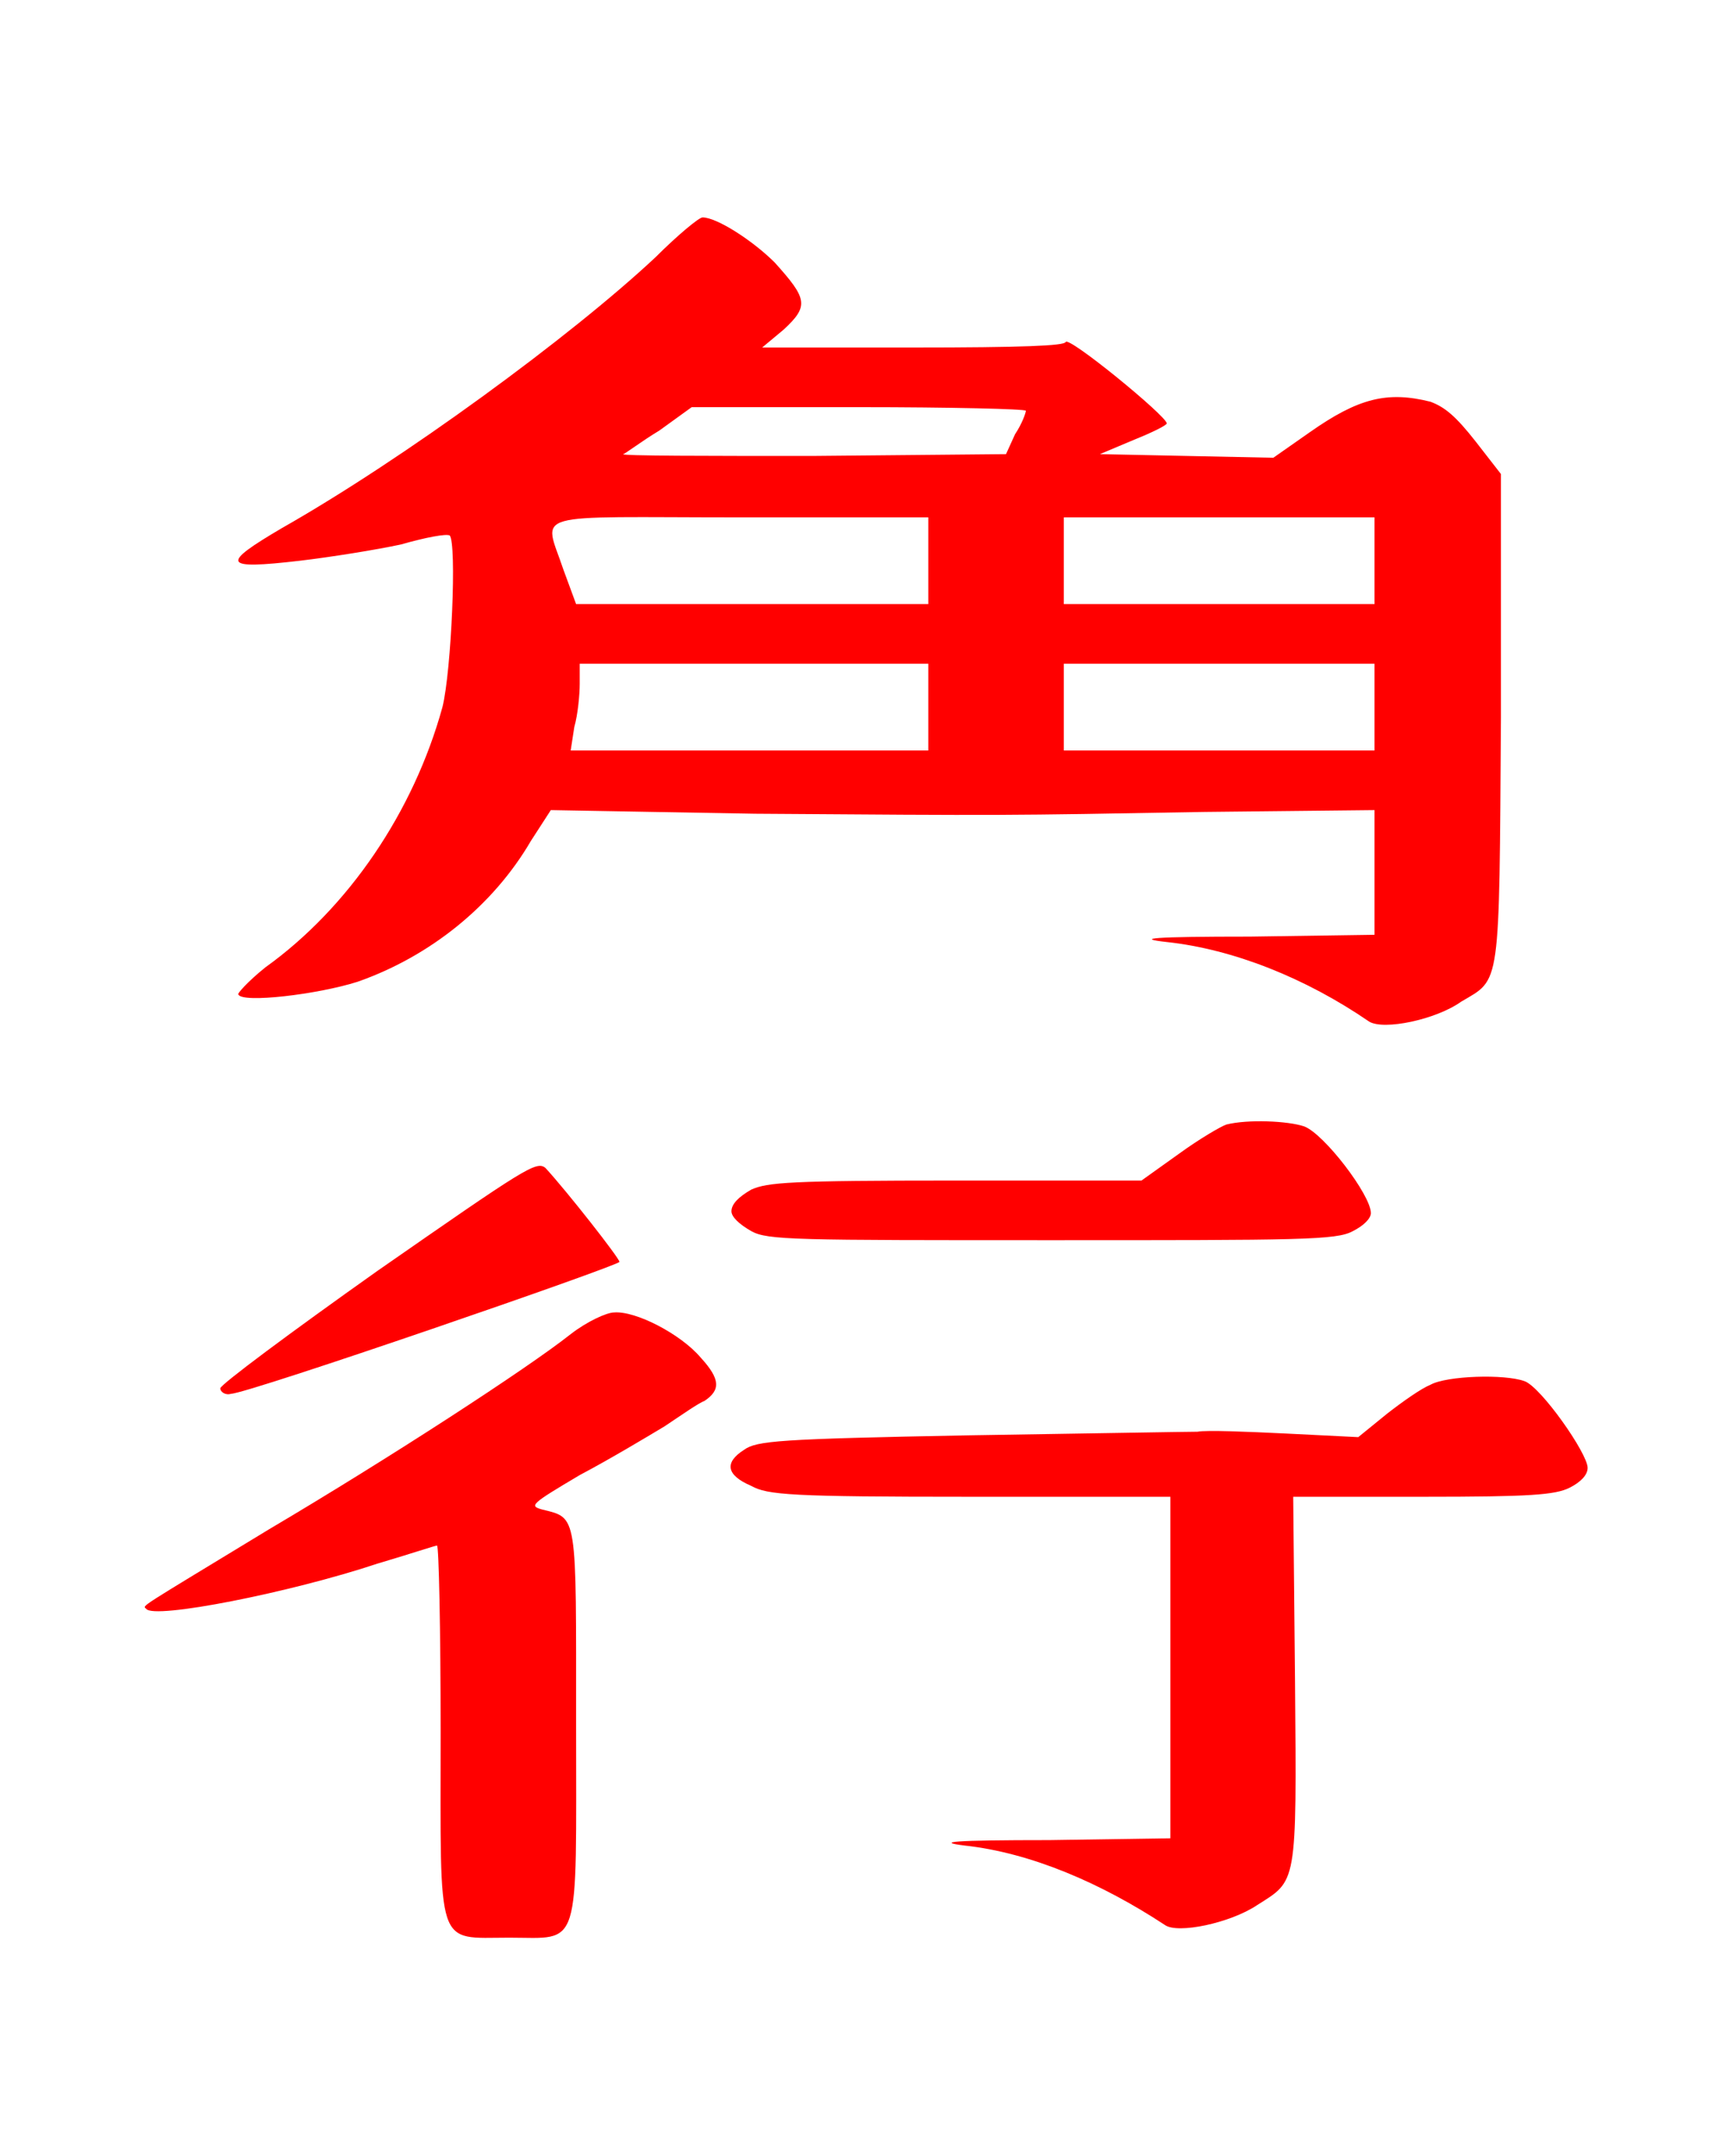
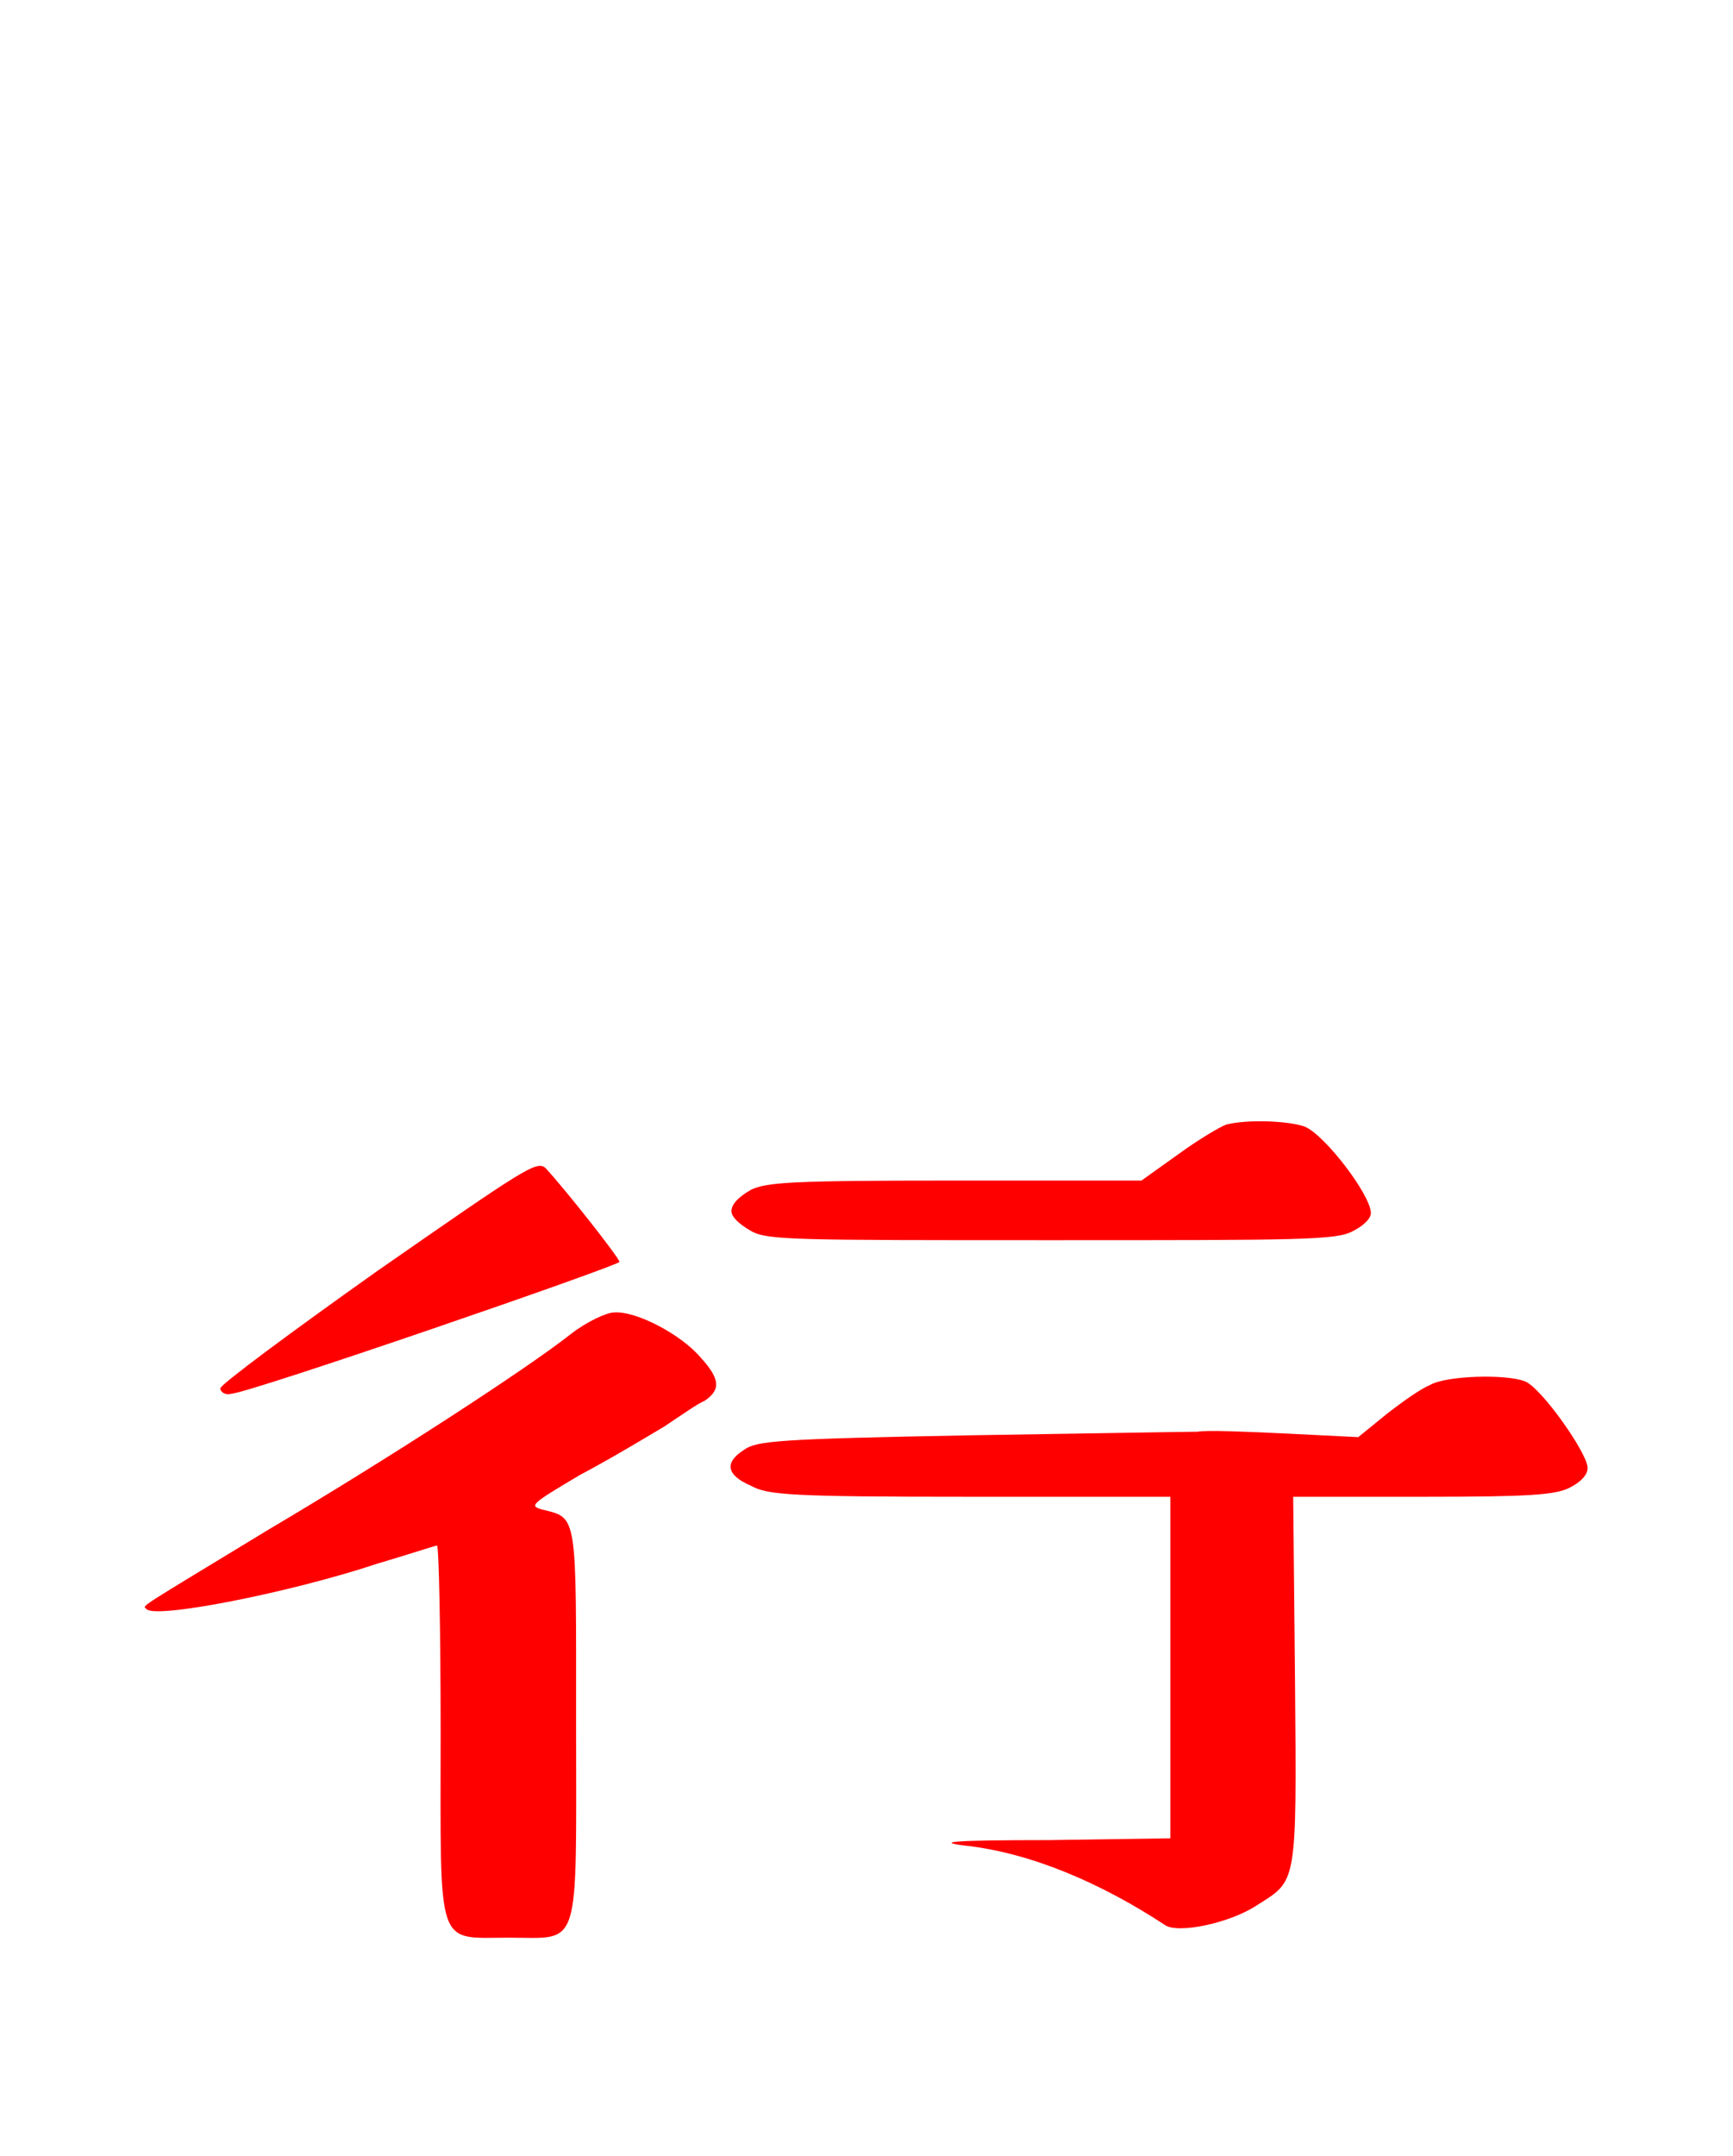
<svg xmlns="http://www.w3.org/2000/svg" xmlns:ns1="http://www.inkscape.org/namespaces/inkscape" xmlns:ns2="http://sodipodi.sourceforge.net/DTD/sodipodi-0.dtd" xmlns:xlink="http://www.w3.org/1999/xlink" height="59.429" version="1.1" viewBox="410.074 278.393 38.233 47.543" width="47.791" id="svg3854" ns1:version="0.48.4 r9939" ns2:docname="promoted_ferocious_leopard.svg">
  <ns2:namedview pagecolor="#ffffff" bordercolor="#666666" borderopacity="1" objecttolerance="10" gridtolerance="10" guidetolerance="10" ns1:pageopacity="0" ns1:pageshadow="2" ns1:window-width="640" ns1:window-height="480" id="namedview3867" showgrid="false" fit-margin-top="6" fit-margin-left="4" fit-margin-right="4" fit-margin-bottom="6" ns1:zoom="5.2641848" ns1:cx="24.014692" ns1:cy="29.519229" ns1:window-x="0" ns1:window-y="27" ns1:window-maximized="0" ns1:current-layer="svg3854" />
  <defs id="defs3856">
    <path d="M 5.97,-4.28 C 5.94,-4.27 5.82,-4.2 5.71,-4.12 L 5.5,-3.97 H 4.47 c -0.92,0 -1.04,0.01 -1.13,0.05 -0.07,0.04 -0.11,0.08 -0.11,0.12 0,0.03 0.04,0.07 0.11,0.11 0.09,0.05 0.24,0.05 1.66,0.05 1.38,0 1.58,0 1.67,-0.05 0.06,-0.03 0.1,-0.07 0.1,-0.1 0,-0.1 -0.26,-0.44 -0.37,-0.48 C 6.31,-4.3 6.09,-4.31 5.97,-4.28 z m -4.7,0.81 c -0.48,0.34 -0.87,0.63 -0.87,0.65 0,0.02 0.03,0.04 0.06,0.03 0.09,0 2.15,-0.71 2.15,-0.73 0,-0.02 -0.29,-0.39 -0.41,-0.52 -0.05,-0.04 -0.11,0 -0.93,0.57 z m 1.07,0.35 c -0.24,0.19 -1.01,0.69 -1.67,1.08 -0.74,0.45 -0.7,0.42 -0.68,0.44 0.04,0.06 0.8,-0.09 1.28,-0.25 0.17,-0.05 0.32,-0.1 0.33,-0.1 0.01,0 0.02,0.46 0.02,1.03 0,1.22 -0.03,1.14 0.38,1.14 0.4,0 0.37,0.09 0.37,-1.18 0,-1.18 0.01,-1.14 -0.19,-1.19 C 2.11,-2.17 2.12,-2.18 2.39,-2.34 2.56,-2.43 2.76,-2.55 2.86,-2.61 2.95,-2.67 3.05,-2.74 3.08,-2.75 3.17,-2.81 3.17,-2.87 3.06,-2.99 2.95,-3.12 2.7,-3.25 2.58,-3.24 c -0.04,0 -0.15,0.05 -0.24,0.12 z M 7.1,-2.84 C 7.05,-2.82 6.95,-2.75 6.86,-2.68 L 6.7,-2.55 6.3,-2.57 C 6.09,-2.58 5.86,-2.59 5.81,-2.58 c -0.06,0 -0.63,0.01 -1.27,0.02 -1.05,0.02 -1.17,0.03 -1.24,0.08 -0.11,0.07 -0.1,0.14 0.04,0.2 0.09,0.05 0.22,0.06 1.21,0.06 h 1.11 v 0.95 0.94 l -0.67,0.01 c -0.54,0 -0.63,0.01 -0.47,0.03 0.37,0.04 0.76,0.21 1.11,0.44 C 5.7,0.2 5.99,0.14 6.14,0.04 6.36,-0.1 6.36,-0.06 6.35,-1.2 L 6.34,-2.22 h 0.72 c 0.59,0 0.73,-0.01 0.81,-0.05 0.06,-0.03 0.1,-0.07 0.1,-0.11 0,-0.08 -0.26,-0.45 -0.35,-0.48 C 7.51,-2.9 7.19,-2.89 7.1,-2.84 z" id="g0-34" ns1:connector-curvature="0" />
-     <path d="m 2.31,-4.08 c -0.47,0.44 -1.4,1.12 -2.07,1.5 -0.34,0.2 -0.33,0.23 0.1,0.18 C 0.51,-2.42 0.76,-2.46 0.9,-2.49 1.04,-2.53 1.15,-2.55 1.17,-2.54 1.21,-2.5 1.18,-1.79 1.13,-1.59 0.97,-1.01 0.61,-0.48 0.15,-0.15 0.05,-0.07 -0.01,0 0,0 0.02,0.05 0.44,0 0.66,-0.07 1.06,-0.21 1.41,-0.49 1.62,-0.85 L 1.73,-1.02 2.86,-1 c 1.41,0.01 1.36,0.01 2.49,-0.01 l 0.94,-0.01 v 0.35 0.34 L 5.6,-0.32 c -0.54,0 -0.64,0.01 -0.46,0.03 0.37,0.04 0.77,0.2 1.12,0.44 C 6.34,0.2 6.63,0.14 6.77,0.04 6.99,-0.09 6.98,-0.02 6.99,-1.53 V -2.88 L 6.85,-3.06 C 6.74,-3.2 6.68,-3.25 6.6,-3.28 6.36,-3.34 6.2,-3.3 5.93,-3.11 L 5.73,-2.97 5.25,-2.98 4.77,-2.99 4.96,-3.07 c 0.1,-0.04 0.18,-0.08 0.18,-0.09 0,-0.04 -0.55,-0.49 -0.56,-0.45 -0.01,0.02 -0.23,0.03 -0.85,0.03 H 2.9 l 0.12,-0.1 C 3.16,-3.81 3.15,-3.85 2.97,-4.05 2.85,-4.17 2.65,-4.3 2.57,-4.3 c -0.02,0 -0.14,0.1 -0.26,0.22 z m 2.05,0.85 c 0,0.01 -0.02,0.07 -0.06,0.13 l -0.05,0.11 -1.07,0.01 c -0.58,0 -1.06,0 -1.05,-0.01 0.01,0 0.1,-0.07 0.2,-0.13 l 0.18,-0.13 h 0.93 c 0.5,0 0.92,0.01 0.92,0.02 z M 3.82,-2.4 v 0.24 H 2.84 1.87 L 1.8,-2.35 C 1.69,-2.68 1.59,-2.64 2.78,-2.64 h 1.04 z m 2.47,0 v 0.24 H 5.43 4.57 V -2.4 -2.64 h 0.86 0.86 z m -2.47,0.81 v 0.24 H 2.83 1.84 l 0.02,-0.13 c 0.02,-0.07 0.03,-0.18 0.03,-0.24 v -0.11 h 0.97 0.96 z m 2.47,0 v 0.24 H 5.43 4.57 v -0.24 -0.24 h 0.86 0.86 z" id="g0-38" ns1:connector-curvature="0" />
  </defs>
  <g id="page1" transform="matrix(3.985,0,0,3.985,3.271,5.995)">
    <g id="g3861" style="fill:#ff0000">
      <use x="103.403" xlink:href="#g0-38" y="73.859" id="use3863" width="31.881" height="35.865" />
      <use x="102.903" xlink:href="#g0-34" y="78.859" id="use3865" width="31.881" height="35.865" />
    </g>
  </g>
</svg>